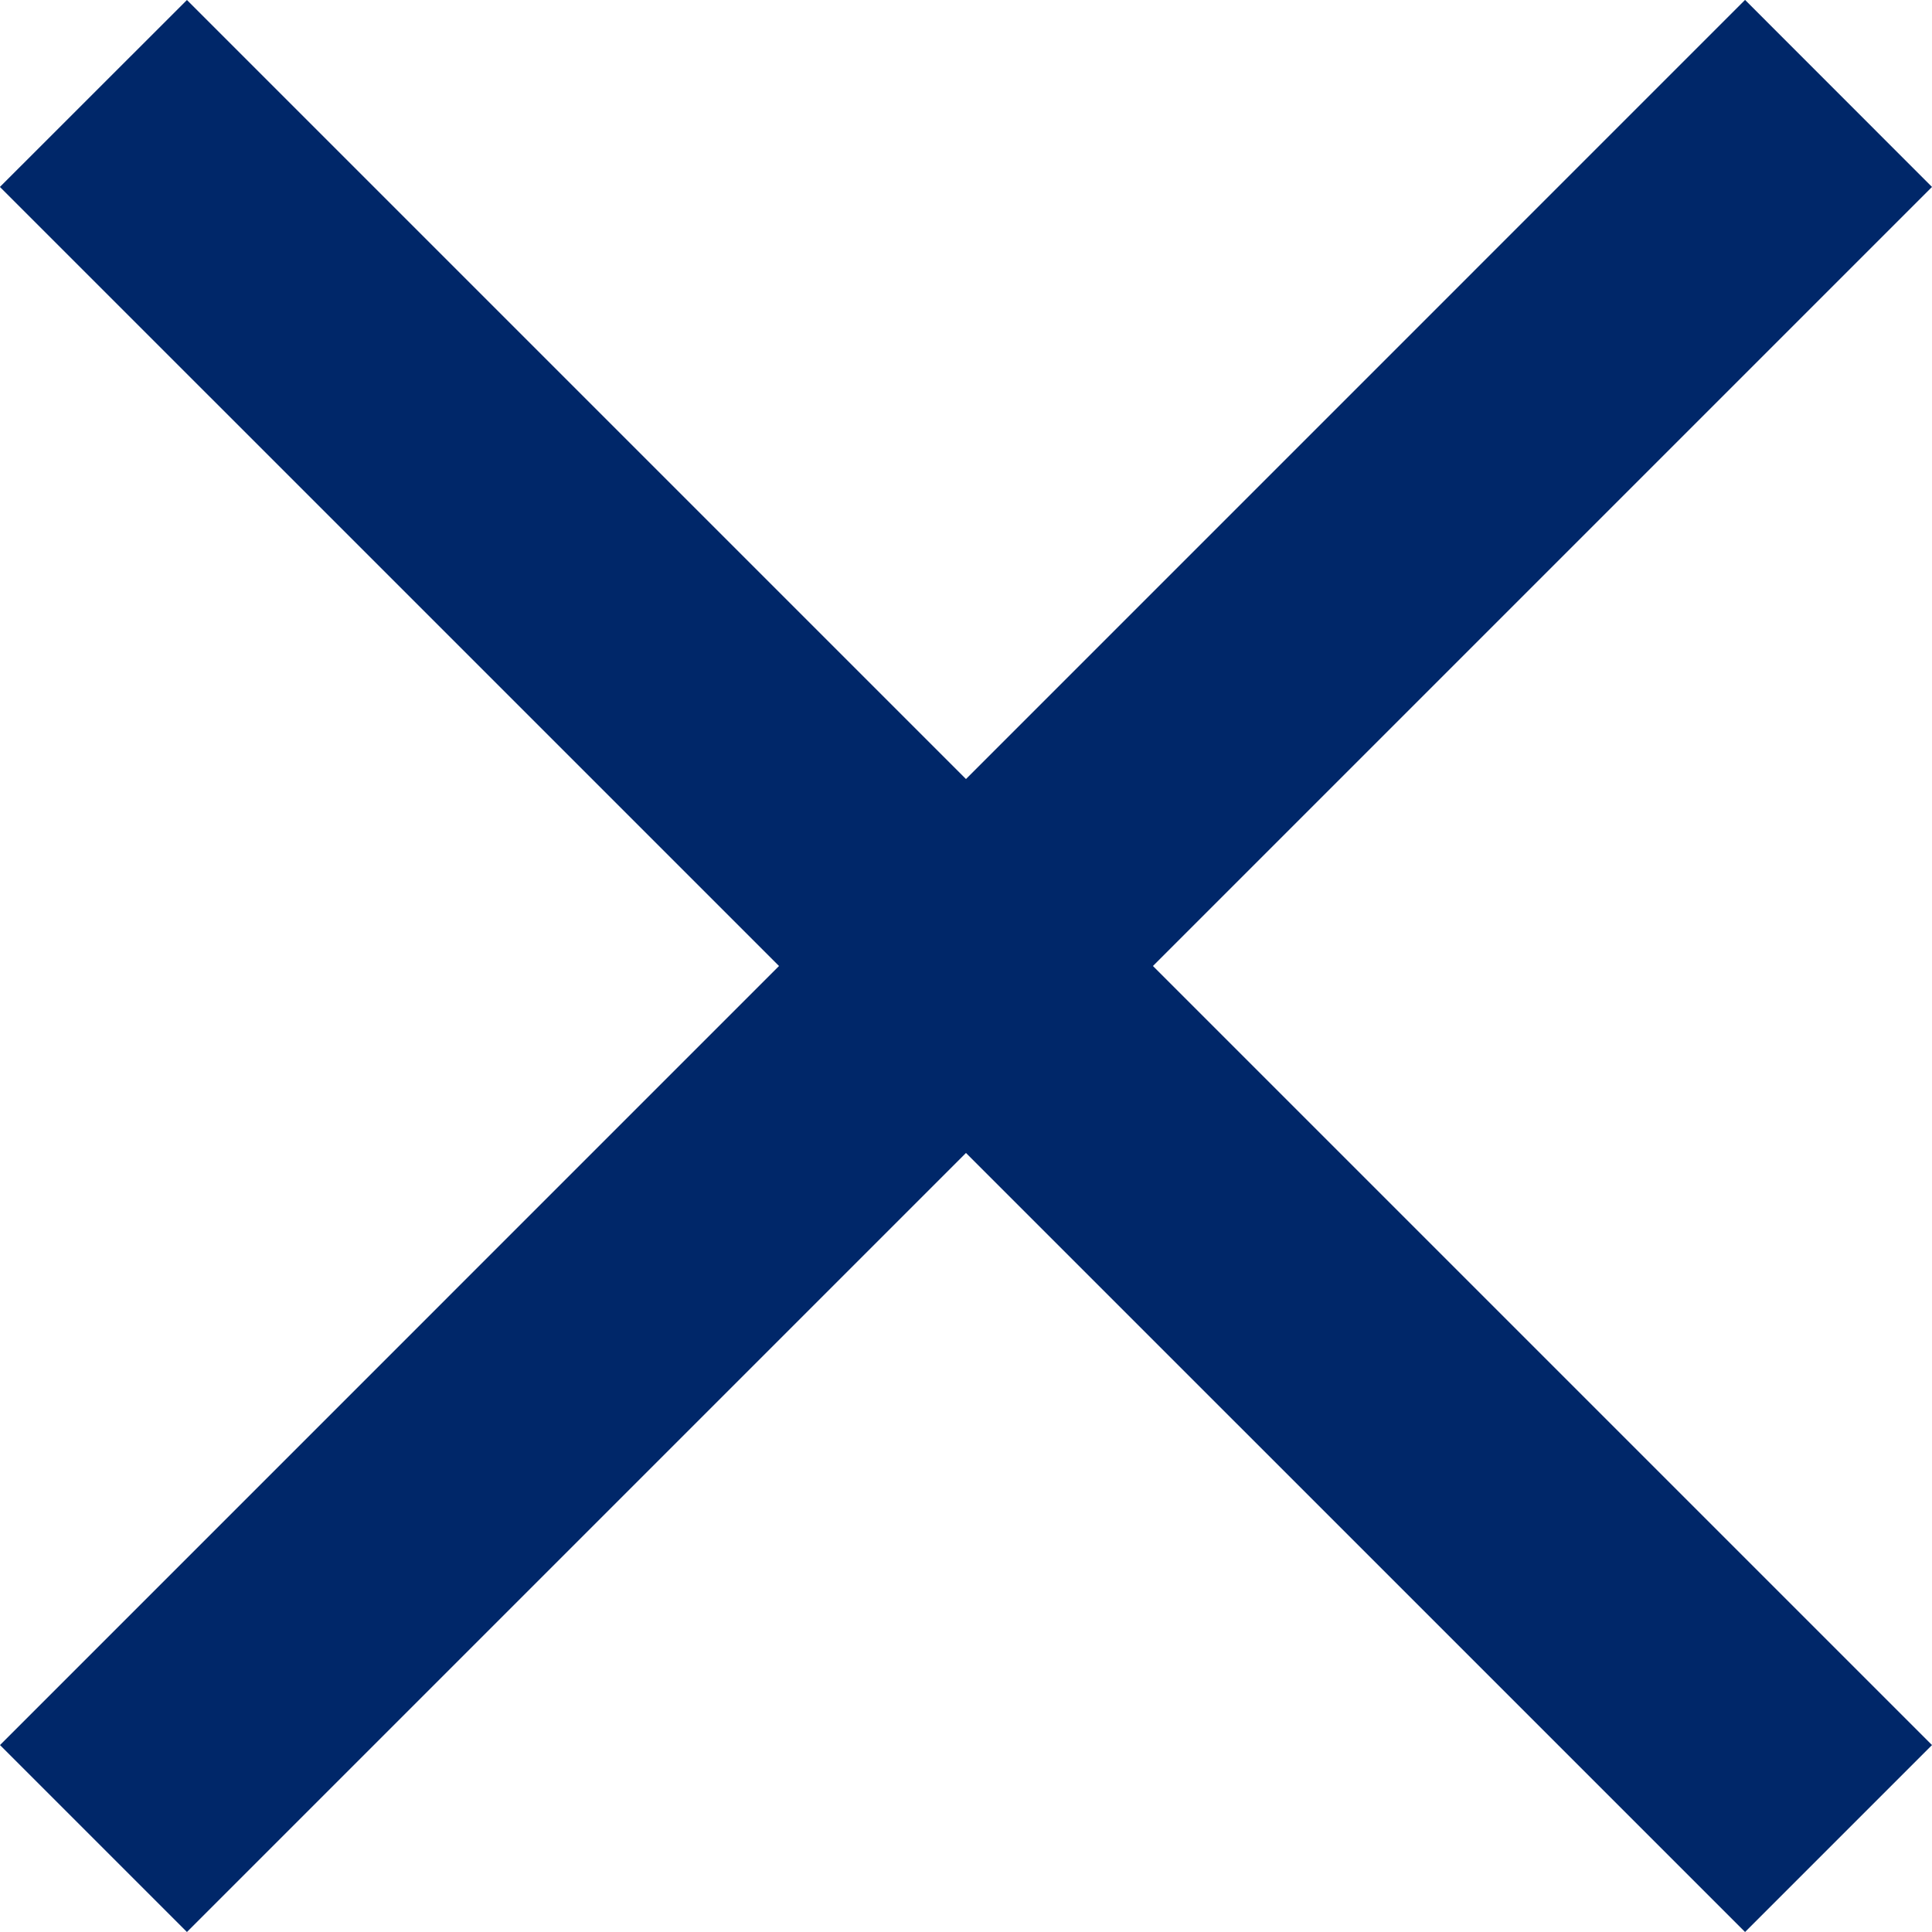
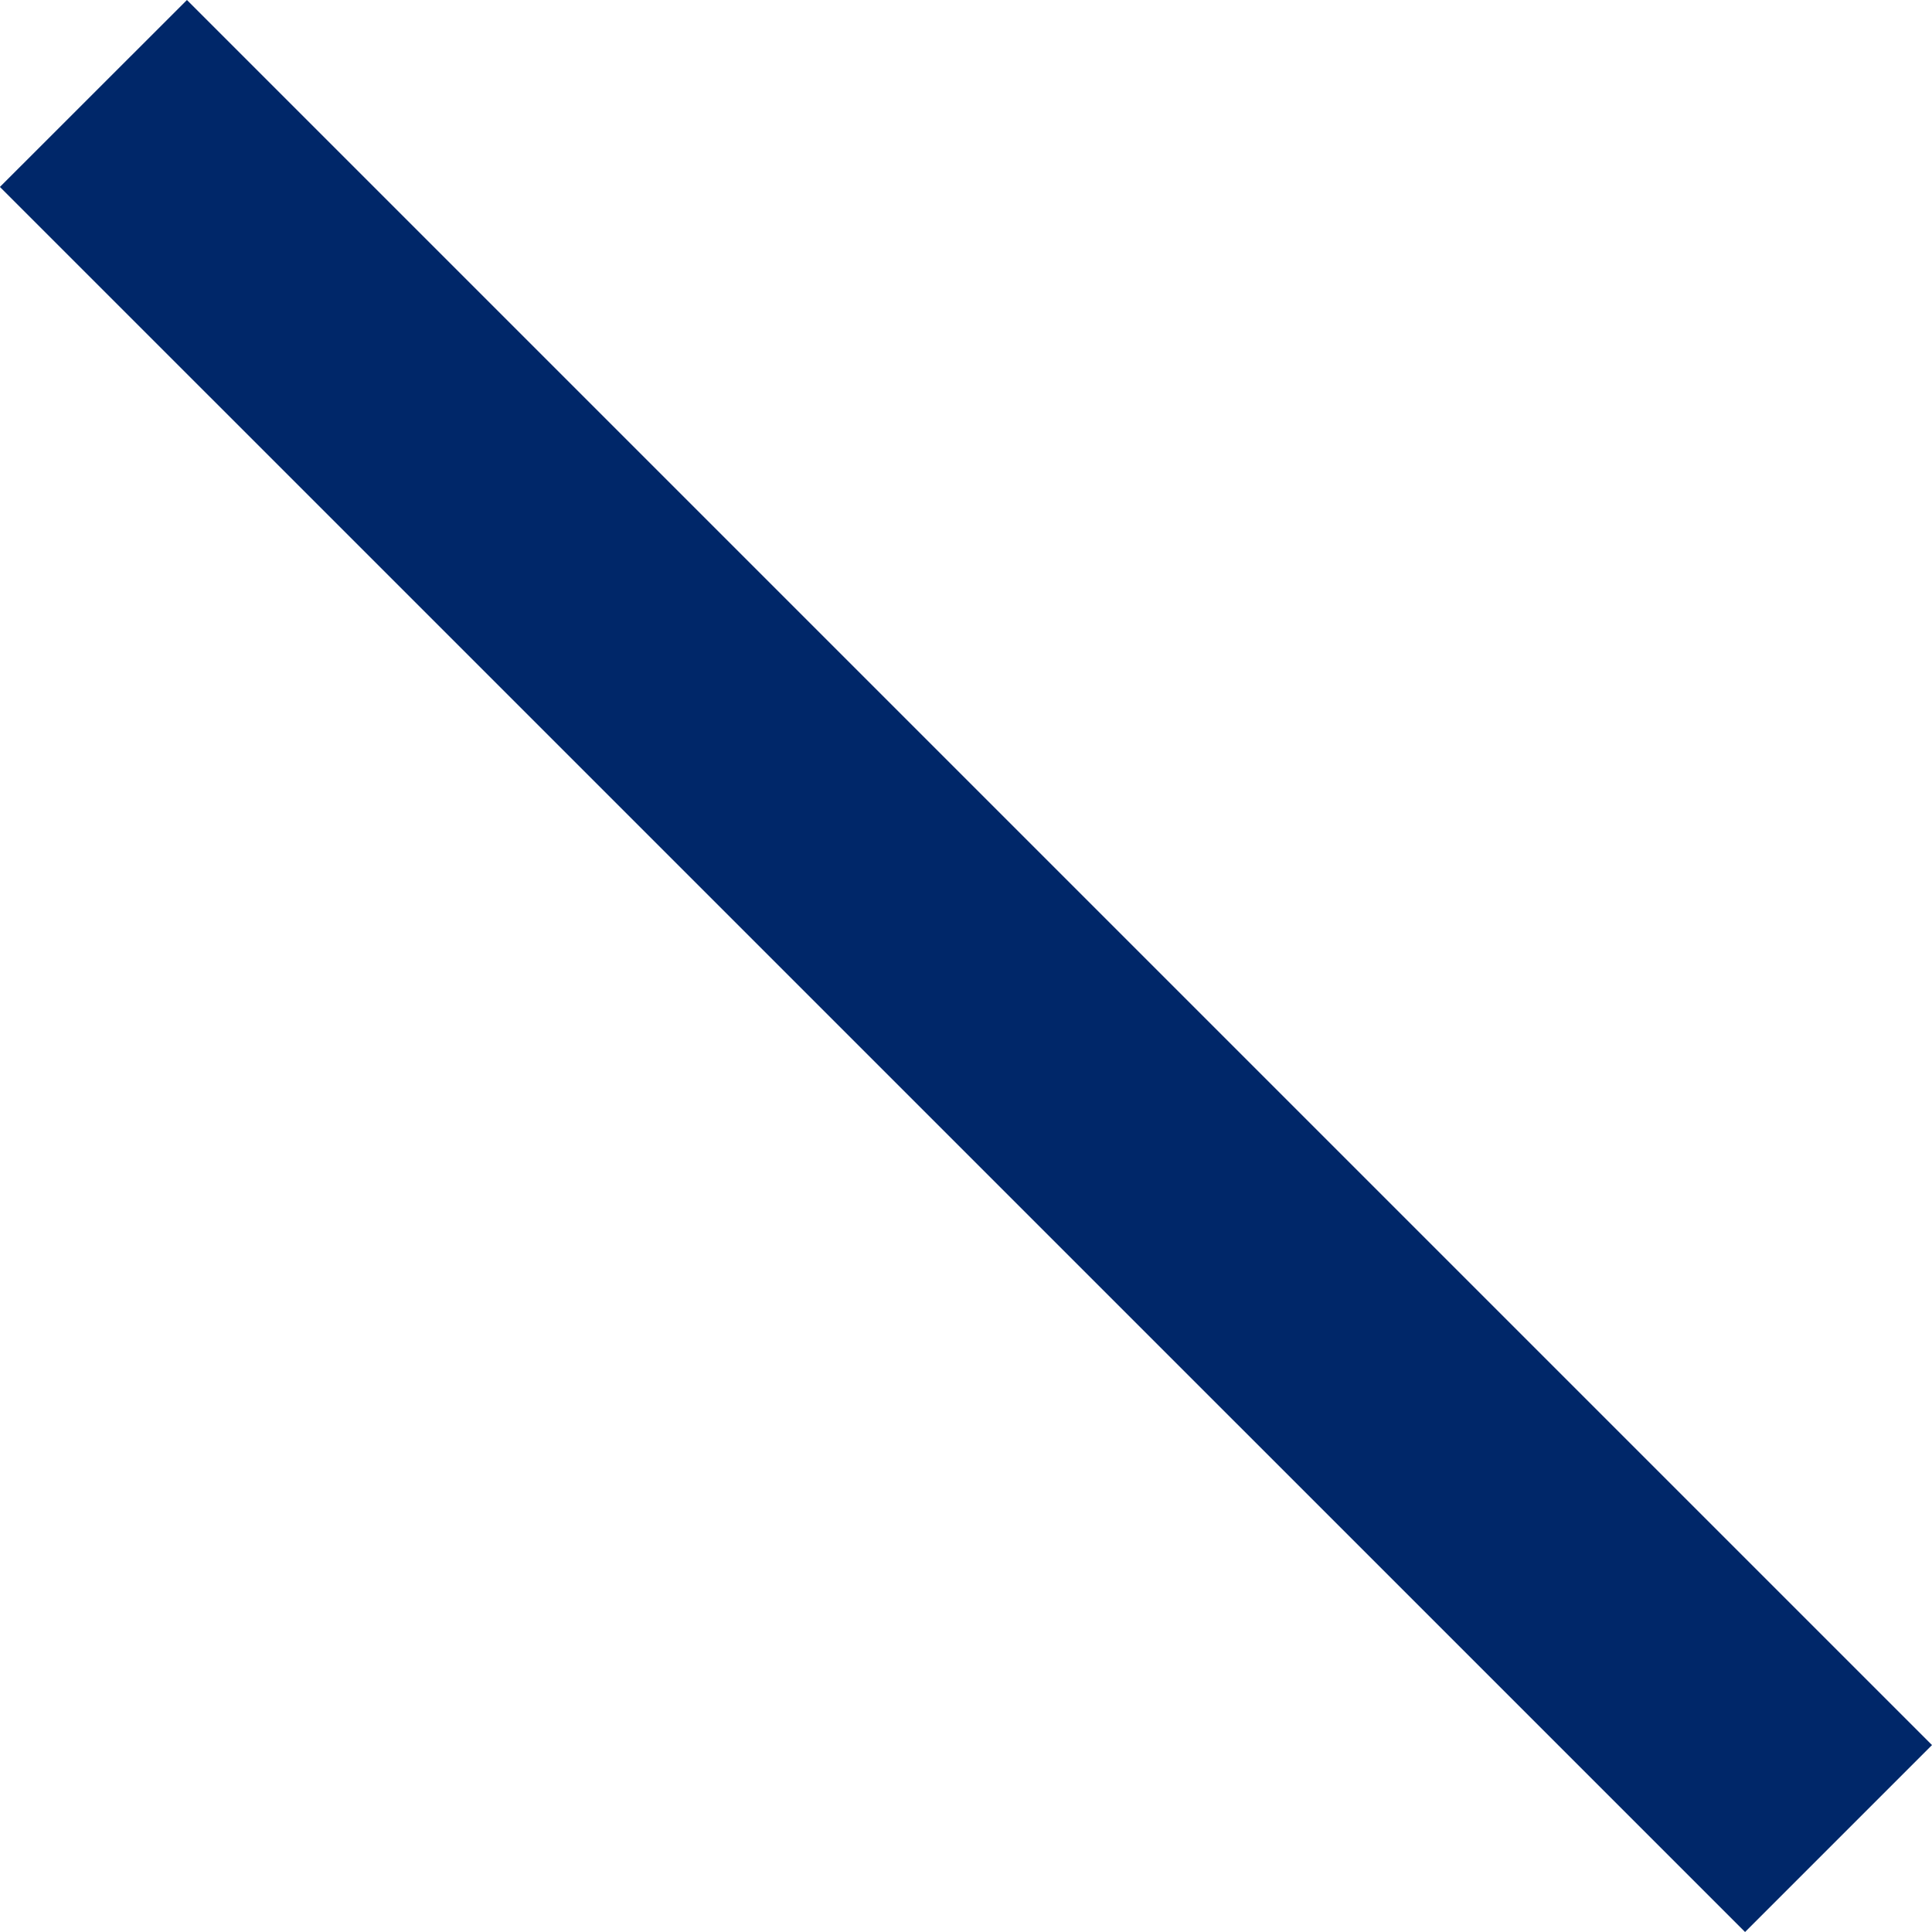
<svg xmlns="http://www.w3.org/2000/svg" width="21.92" height="21.92">
  <g data-name="グループ 6269" fill="#002769">
    <path data-name="長方形 3201" d="M2.121 0L21.92 19.799l-2.121 2.121-19.8-19.799z" />
-     <path data-name="長方形 3202" d="M21.92 2.121L2.121 21.92 0 19.799l19.799-19.8z" />
  </g>
</svg>